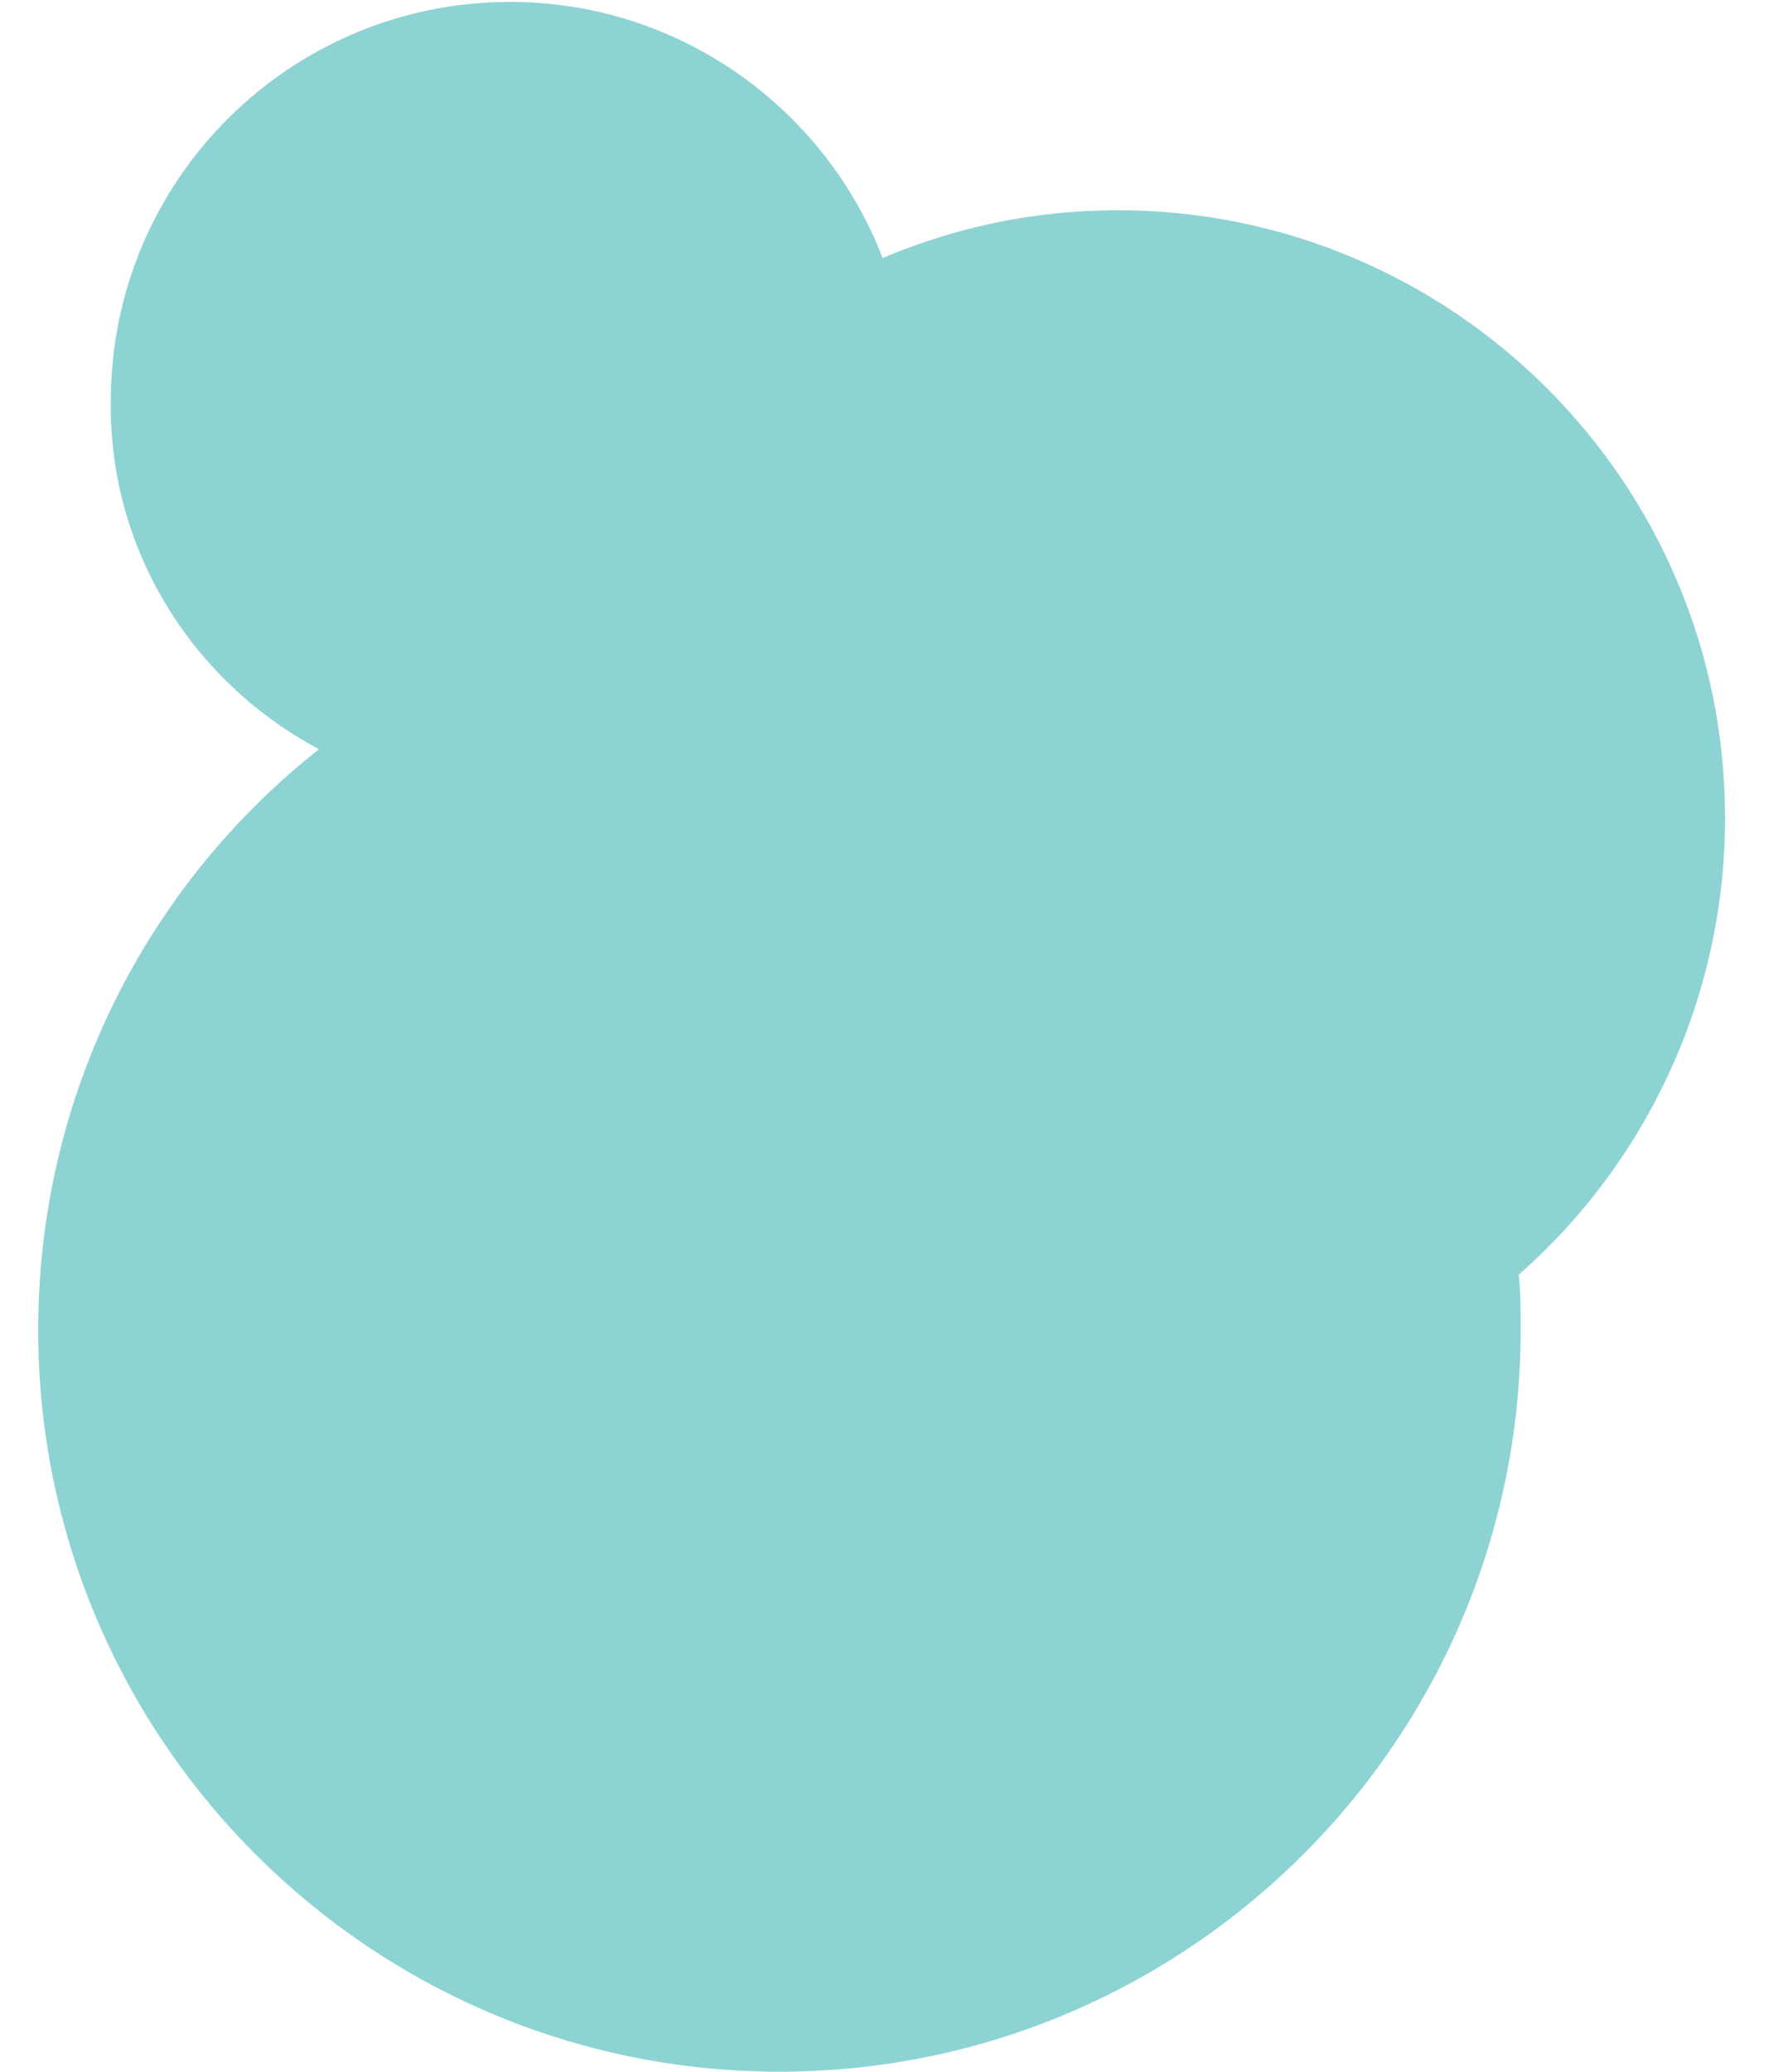
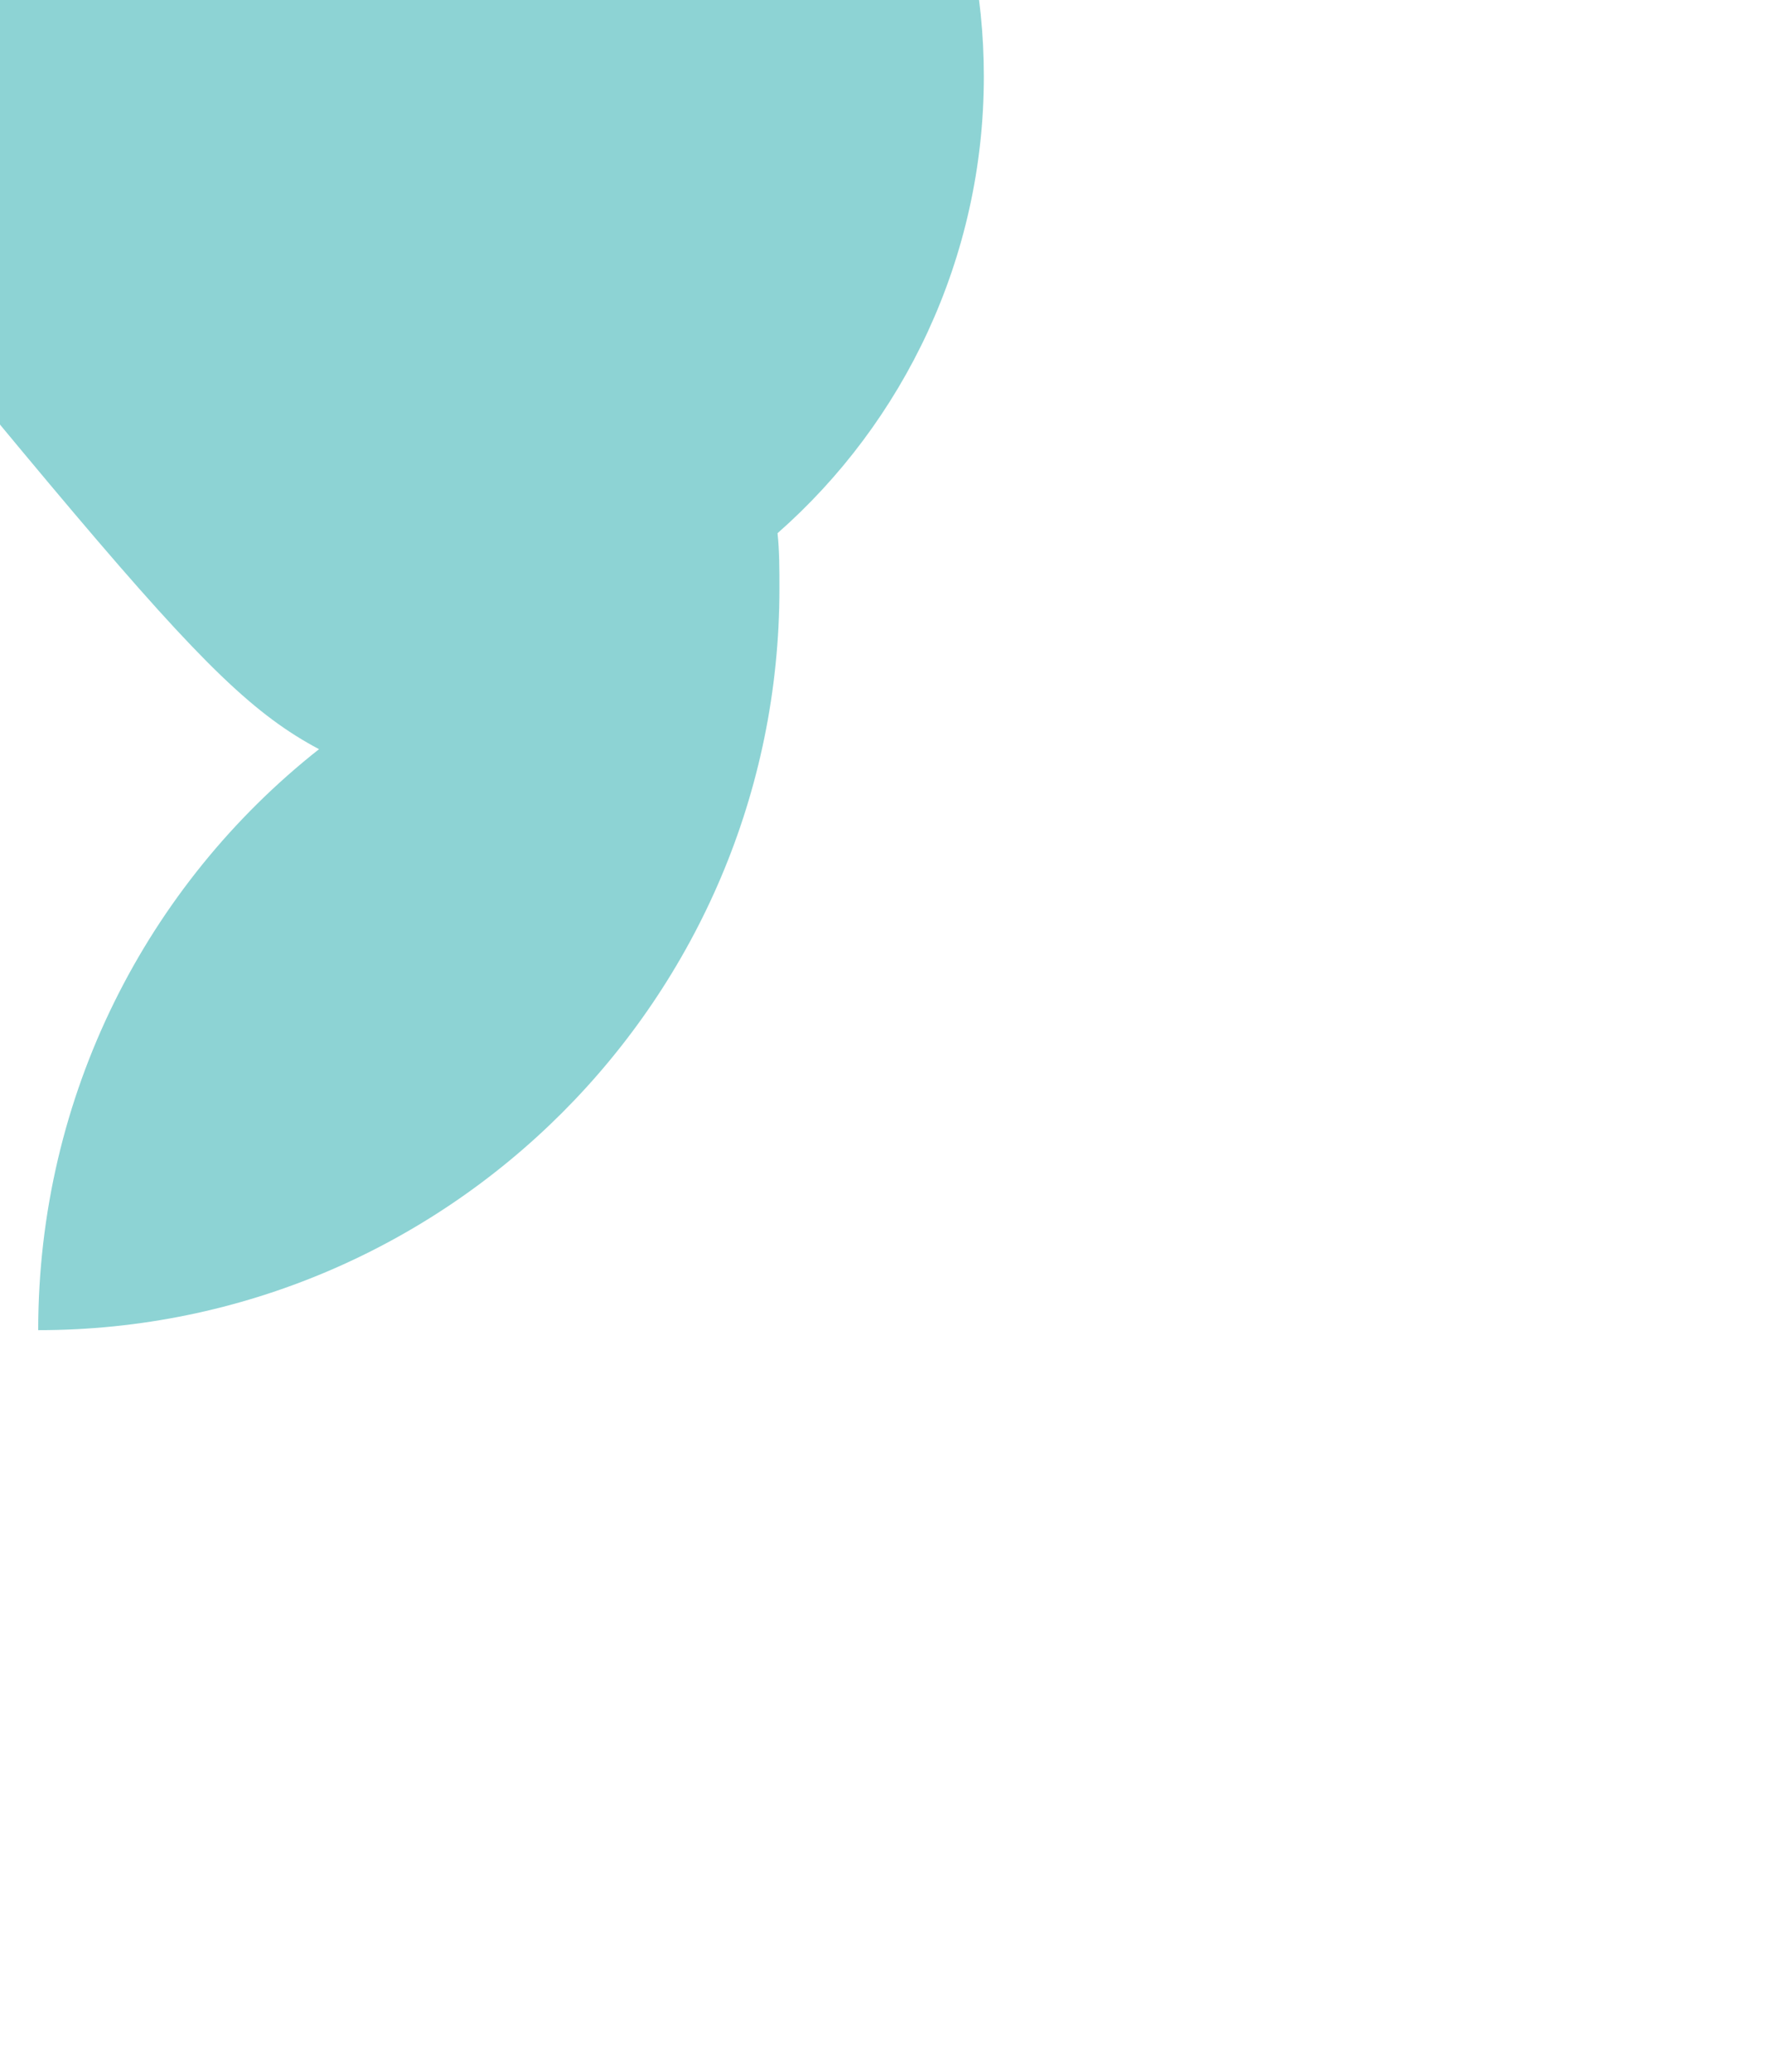
<svg xmlns="http://www.w3.org/2000/svg" version="1.1" id="Layer_1" x="0px" y="0px" viewBox="0 0 92.6 108.4" style="enable-background:new 0 0 92.6 108.4;" xml:space="preserve">
  <style type="text/css">
	.st0{fill-rule:evenodd;clip-rule:evenodd;fill:#8DD3D4;}
</style>
  <g id="home-page-desktop-r6">
    <g id="Pnmc-homepage-2022-desktop-v1-r6" transform="translate(-1333, -1236)">
-       <path id="blob" class="st0" d="M1349.7,1275.2c-9,7.1-14.7,18.1-14.7,30.4c0,21.4,17.4,38.8,38.8,38.8c21.4,0,38.8-17.4,38.8-38.8    c0-1,0-2-0.1-2.9c6.6-5.8,10.8-14.4,10.8-23.9c0-17.6-14.3-31.8-31.8-31.8c-4.4,0-8.5,0.9-12.3,2.5c-3-7.8-10.6-13.4-19.5-13.4    c-11.5,0-20.9,9.3-20.9,20.9C1338.7,1264.8,1343.1,1271.7,1349.7,1275.2" />
+       <path id="blob" class="st0" d="M1349.7,1275.2c-9,7.1-14.7,18.1-14.7,30.4c21.4,0,38.8-17.4,38.8-38.8    c0-1,0-2-0.1-2.9c6.6-5.8,10.8-14.4,10.8-23.9c0-17.6-14.3-31.8-31.8-31.8c-4.4,0-8.5,0.9-12.3,2.5c-3-7.8-10.6-13.4-19.5-13.4    c-11.5,0-20.9,9.3-20.9,20.9C1338.7,1264.8,1343.1,1271.7,1349.7,1275.2" />
    </g>
  </g>
</svg>